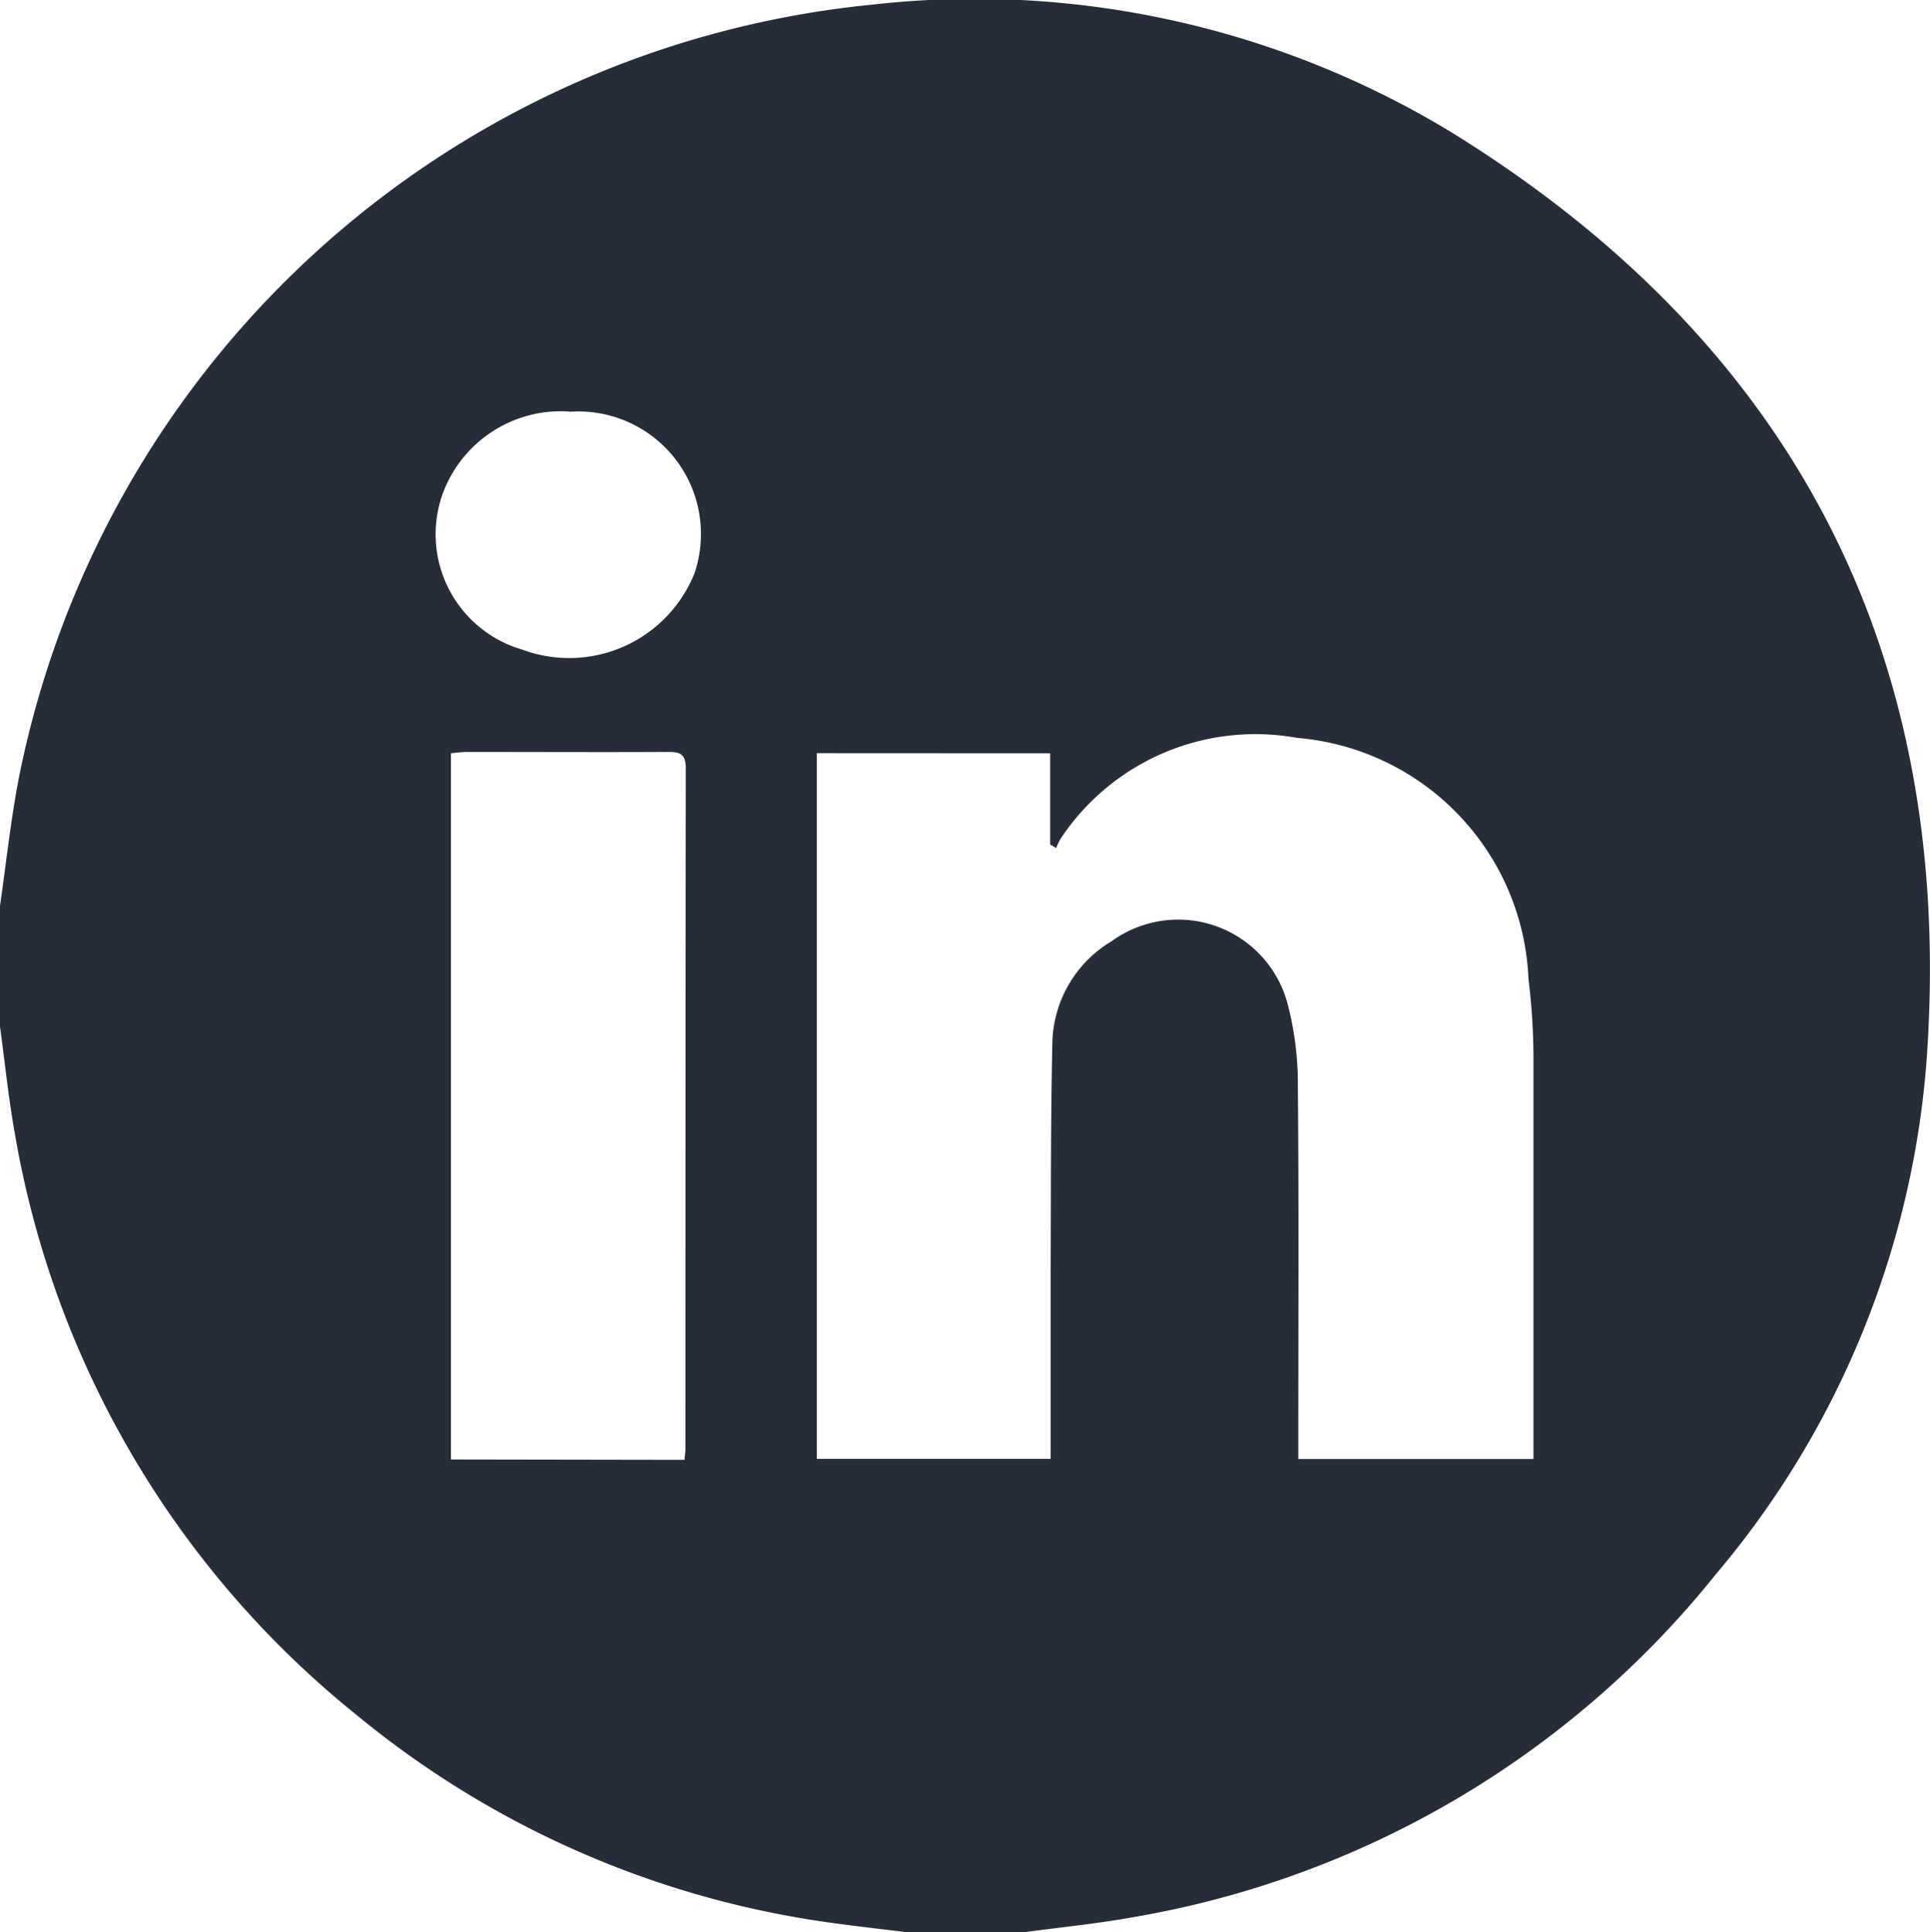
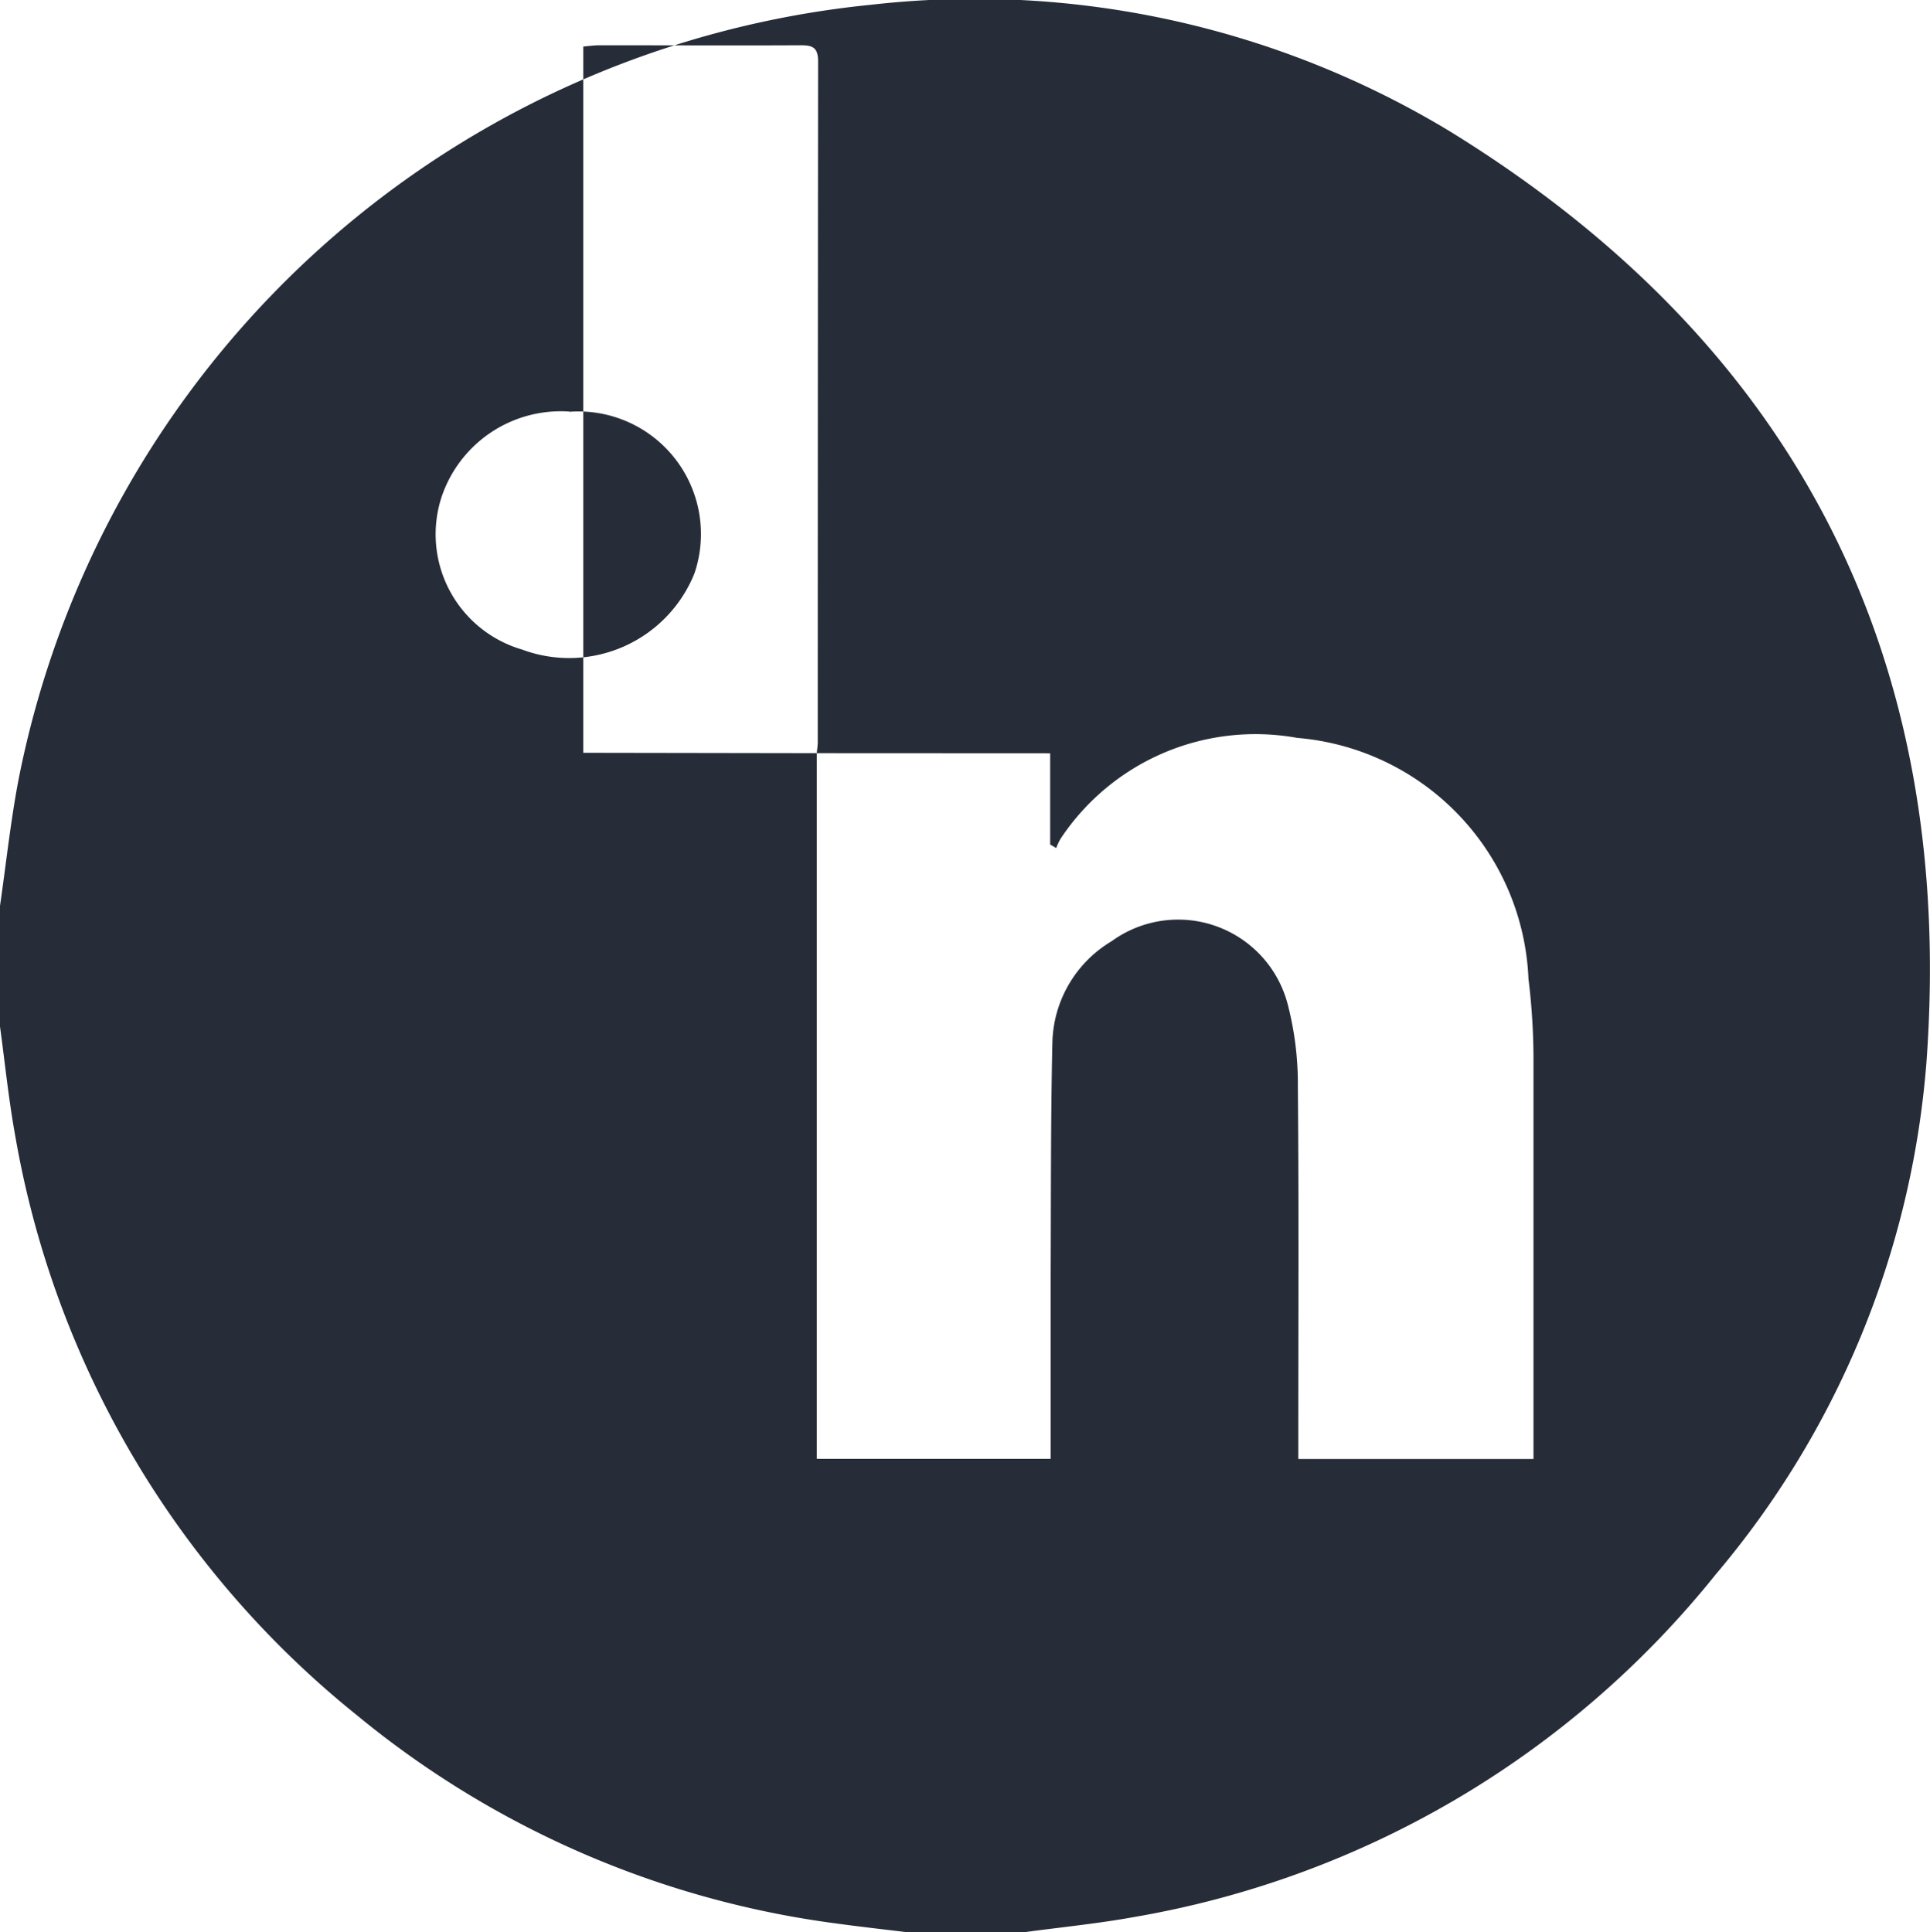
<svg xmlns="http://www.w3.org/2000/svg" width="35.001" height="35.044" viewBox="0 0 35.001 35.044">
  <g id="Groupe_26" data-name="Groupe 26" transform="translate(0 0)">
    <g id="Groupe_58" data-name="Groupe 58" transform="translate(0 0)">
-       <path id="Tracé_84" data-name="Tracé 84" d="M18.614,35.044h-2.19c-.428-.052-.857-.1-1.283-.159a17.183,17.183,0,0,1-8.659-3.766A17.257,17.257,0,0,1,.272,20.578C.155,19.929.089,19.272,0,18.62V16.43c.111-.765.192-1.535.337-2.294A17.532,17.532,0,0,1,15.8.086a16.64,16.64,0,0,1,10.5,2.3c6.271,3.866,9.177,9.543,8.636,16.891a16.339,16.339,0,0,1-3.819,9.278,17.249,17.249,0,0,1-10.546,6.216c-.648.118-1.3.182-1.958.271m-3.8-21.381v12.8h4.241c0-1.105,0-2.188,0-3.271.006-1.436,0-2.873.032-4.309a2.2,2.2,0,0,1,1.075-1.81,2.053,2.053,0,0,1,3.195,1.157,5.743,5.743,0,0,1,.181,1.484c.019,2.132.008,4.264.008,6.4v.352H27.81v-.3c0-2.337,0-4.675,0-7.012a12.176,12.176,0,0,0-.091-1.4,4.577,4.577,0,0,0-4.194-4.368,4.24,4.24,0,0,0-4.289,1.826,1.061,1.061,0,0,0-.081.172l-.11-.064V13.663Zm-2.4,12.818c.008-.087.017-.142.017-.2q0-6.175.006-12.351c0-.266-.119-.29-.332-.289-1.209.006-2.418,0-3.626,0-.1,0-.2.014-.3.023v12.81ZM10.327,7.465a2.281,2.281,0,0,0-2.32,1.553,2.178,2.178,0,0,0,1.459,2.763A2.448,2.448,0,0,0,12.594,10.4a2.223,2.223,0,0,0-2.267-2.931" transform="translate(0 0)" fill="#272d38" />
+       <path id="Tracé_84" data-name="Tracé 84" d="M18.614,35.044h-2.19c-.428-.052-.857-.1-1.283-.159a17.183,17.183,0,0,1-8.659-3.766A17.257,17.257,0,0,1,.272,20.578C.155,19.929.089,19.272,0,18.62V16.43c.111-.765.192-1.535.337-2.294A17.532,17.532,0,0,1,15.8.086a16.64,16.64,0,0,1,10.5,2.3c6.271,3.866,9.177,9.543,8.636,16.891a16.339,16.339,0,0,1-3.819,9.278,17.249,17.249,0,0,1-10.546,6.216c-.648.118-1.3.182-1.958.271m-3.8-21.381v12.8h4.241c0-1.105,0-2.188,0-3.271.006-1.436,0-2.873.032-4.309a2.2,2.2,0,0,1,1.075-1.81,2.053,2.053,0,0,1,3.195,1.157,5.743,5.743,0,0,1,.181,1.484c.019,2.132.008,4.264.008,6.4v.352H27.81v-.3c0-2.337,0-4.675,0-7.012a12.176,12.176,0,0,0-.091-1.4,4.577,4.577,0,0,0-4.194-4.368,4.24,4.24,0,0,0-4.289,1.826,1.061,1.061,0,0,0-.081.172l-.11-.064V13.663Zc.008-.087.017-.142.017-.2q0-6.175.006-12.351c0-.266-.119-.29-.332-.289-1.209.006-2.418,0-3.626,0-.1,0-.2.014-.3.023v12.81ZM10.327,7.465a2.281,2.281,0,0,0-2.32,1.553,2.178,2.178,0,0,0,1.459,2.763A2.448,2.448,0,0,0,12.594,10.4a2.223,2.223,0,0,0-2.267-2.931" transform="translate(0 0)" fill="#272d38" />
    </g>
  </g>
</svg>